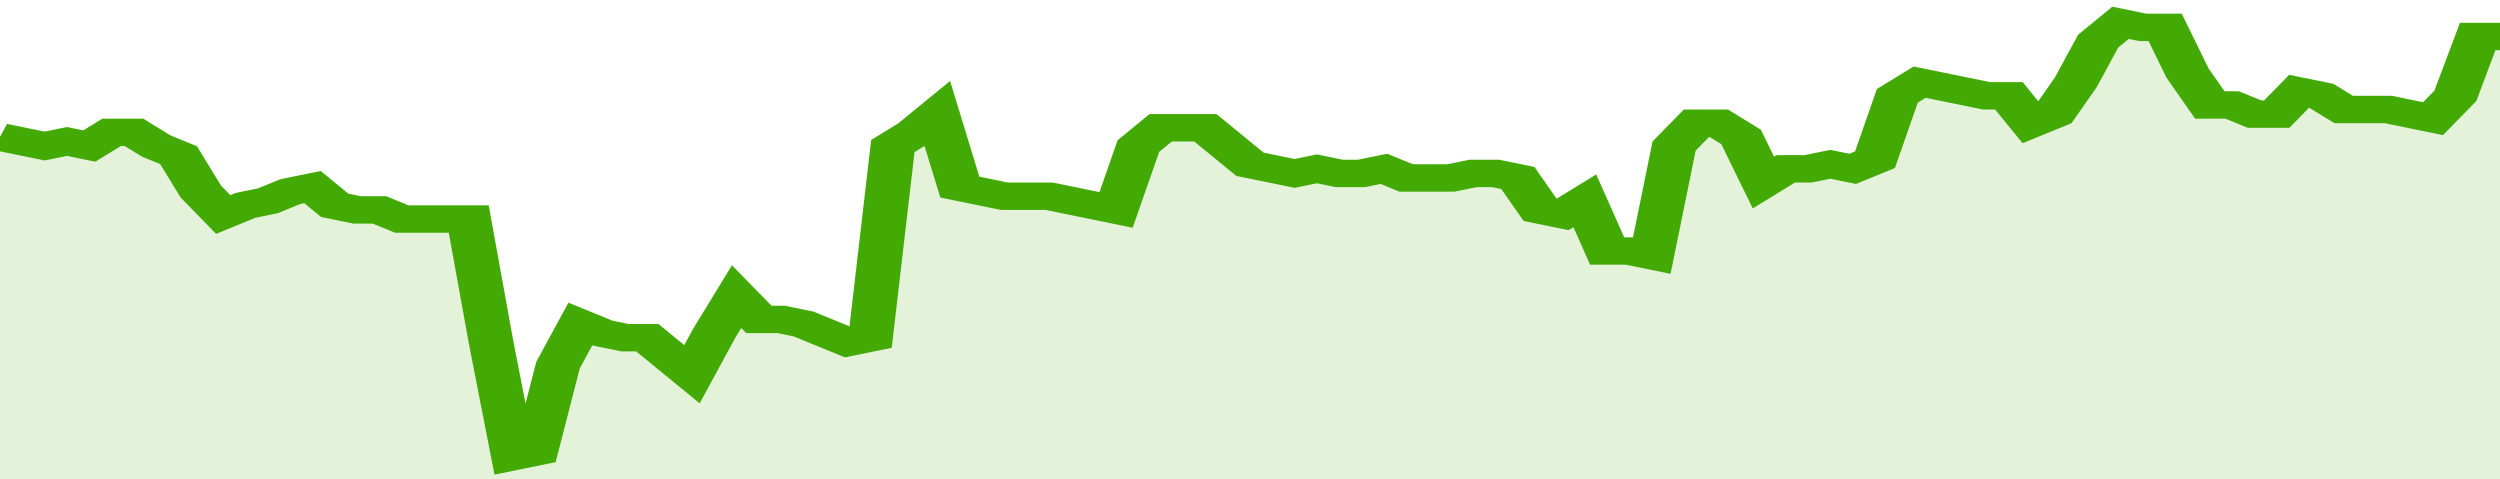
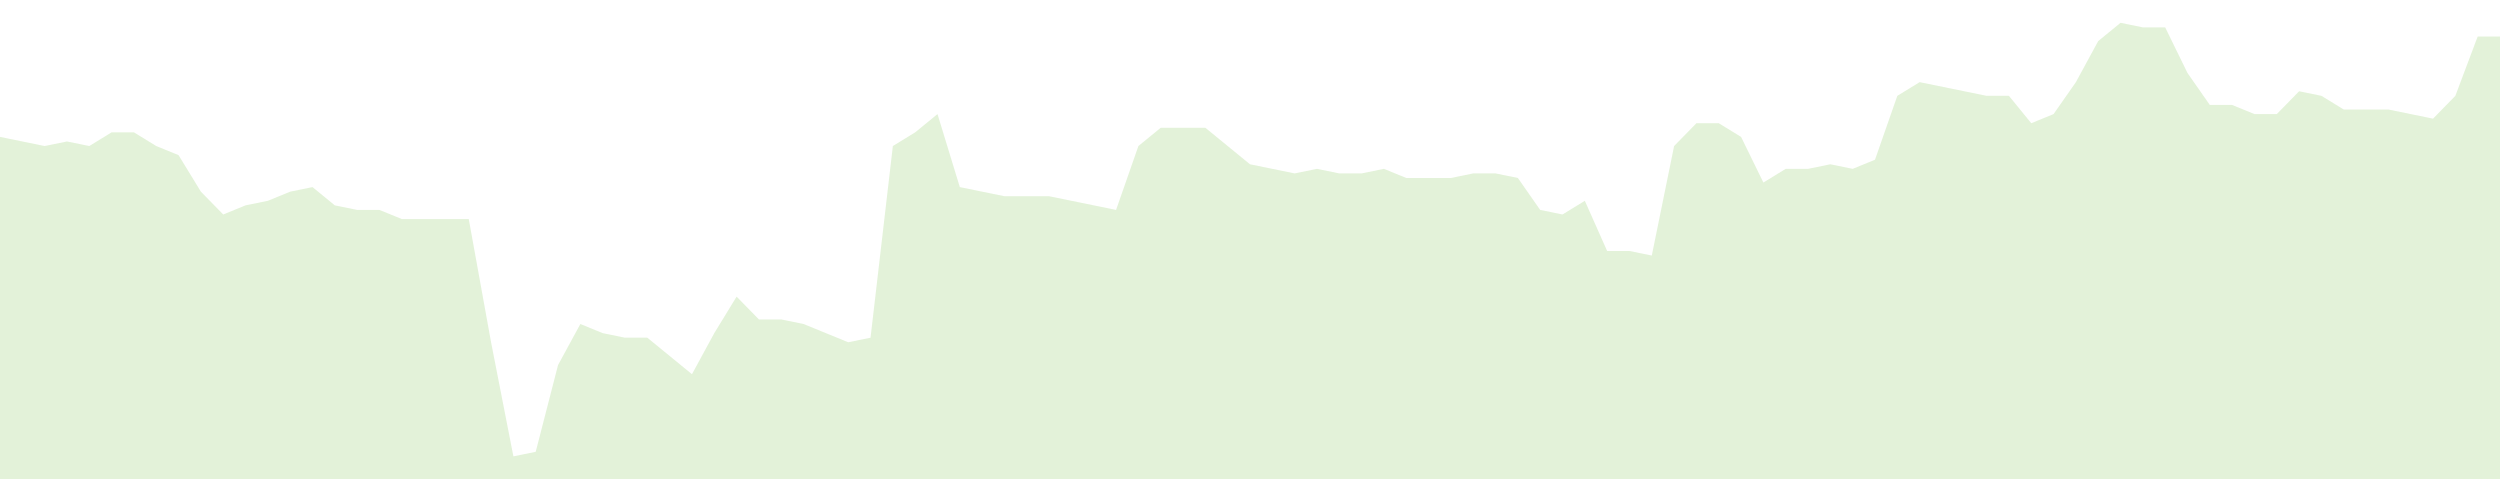
<svg xmlns="http://www.w3.org/2000/svg" viewBox="0 0 336 105" width="120" height="23" preserveAspectRatio="none">
-   <polyline fill="none" stroke="#43AA05" stroke-width="6" points="0, 30 3, 31 6, 32 9, 31 12, 32 15, 29 18, 29 21, 32 24, 34 27, 42 30, 47 33, 45 36, 44 39, 42 42, 41 45, 45 48, 46 51, 46 54, 48 57, 48 60, 48 63, 48 66, 75 69, 100 72, 99 75, 80 78, 71 81, 73 84, 74 87, 74 90, 78 93, 82 96, 73 99, 65 102, 70 105, 70 108, 71 111, 73 114, 75 117, 74 120, 32 123, 29 126, 25 129, 41 132, 42 135, 43 138, 43 141, 43 144, 44 147, 45 150, 46 153, 32 156, 28 159, 28 162, 28 165, 32 168, 36 171, 37 174, 38 177, 37 180, 38 183, 38 186, 37 189, 39 192, 39 195, 39 198, 38 201, 38 204, 39 207, 46 210, 47 213, 44 216, 55 219, 55 222, 56 225, 32 228, 27 231, 27 234, 30 237, 40 240, 37 243, 37 246, 36 249, 37 252, 35 255, 21 258, 18 261, 19 264, 20 267, 21 270, 21 273, 27 276, 25 279, 18 282, 9 285, 5 288, 6 291, 6 294, 16 297, 23 300, 23 303, 25 306, 25 309, 20 312, 21 315, 24 318, 24 321, 24 324, 25 327, 26 330, 21 333, 8 336, 8 336, 8 "> </polyline>
  <polygon fill="#43AA05" opacity="0.15" points="0, 105 0, 30 3, 31 6, 32 9, 31 12, 32 15, 29 18, 29 21, 32 24, 34 27, 42 30, 47 33, 45 36, 44 39, 42 42, 41 45, 45 48, 46 51, 46 54, 48 57, 48 60, 48 63, 48 66, 75 69, 100 72, 99 75, 80 78, 71 81, 73 84, 74 87, 74 90, 78 93, 82 96, 73 99, 65 102, 70 105, 70 108, 71 111, 73 114, 75 117, 74 120, 32 123, 29 126, 25 129, 41 132, 42 135, 43 138, 43 141, 43 144, 44 147, 45 150, 46 153, 32 156, 28 159, 28 162, 28 165, 32 168, 36 171, 37 174, 38 177, 37 180, 38 183, 38 186, 37 189, 39 192, 39 195, 39 198, 38 201, 38 204, 39 207, 46 210, 47 213, 44 216, 55 219, 55 222, 56 225, 32 228, 27 231, 27 234, 30 237, 40 240, 37 243, 37 246, 36 249, 37 252, 35 255, 21 258, 18 261, 19 264, 20 267, 21 270, 21 273, 27 276, 25 279, 18 282, 9 285, 5 288, 6 291, 6 294, 16 297, 23 300, 23 303, 25 306, 25 309, 20 312, 21 315, 24 318, 24 321, 24 324, 25 327, 26 330, 21 333, 8 336, 8 336, 105 " />
</svg>